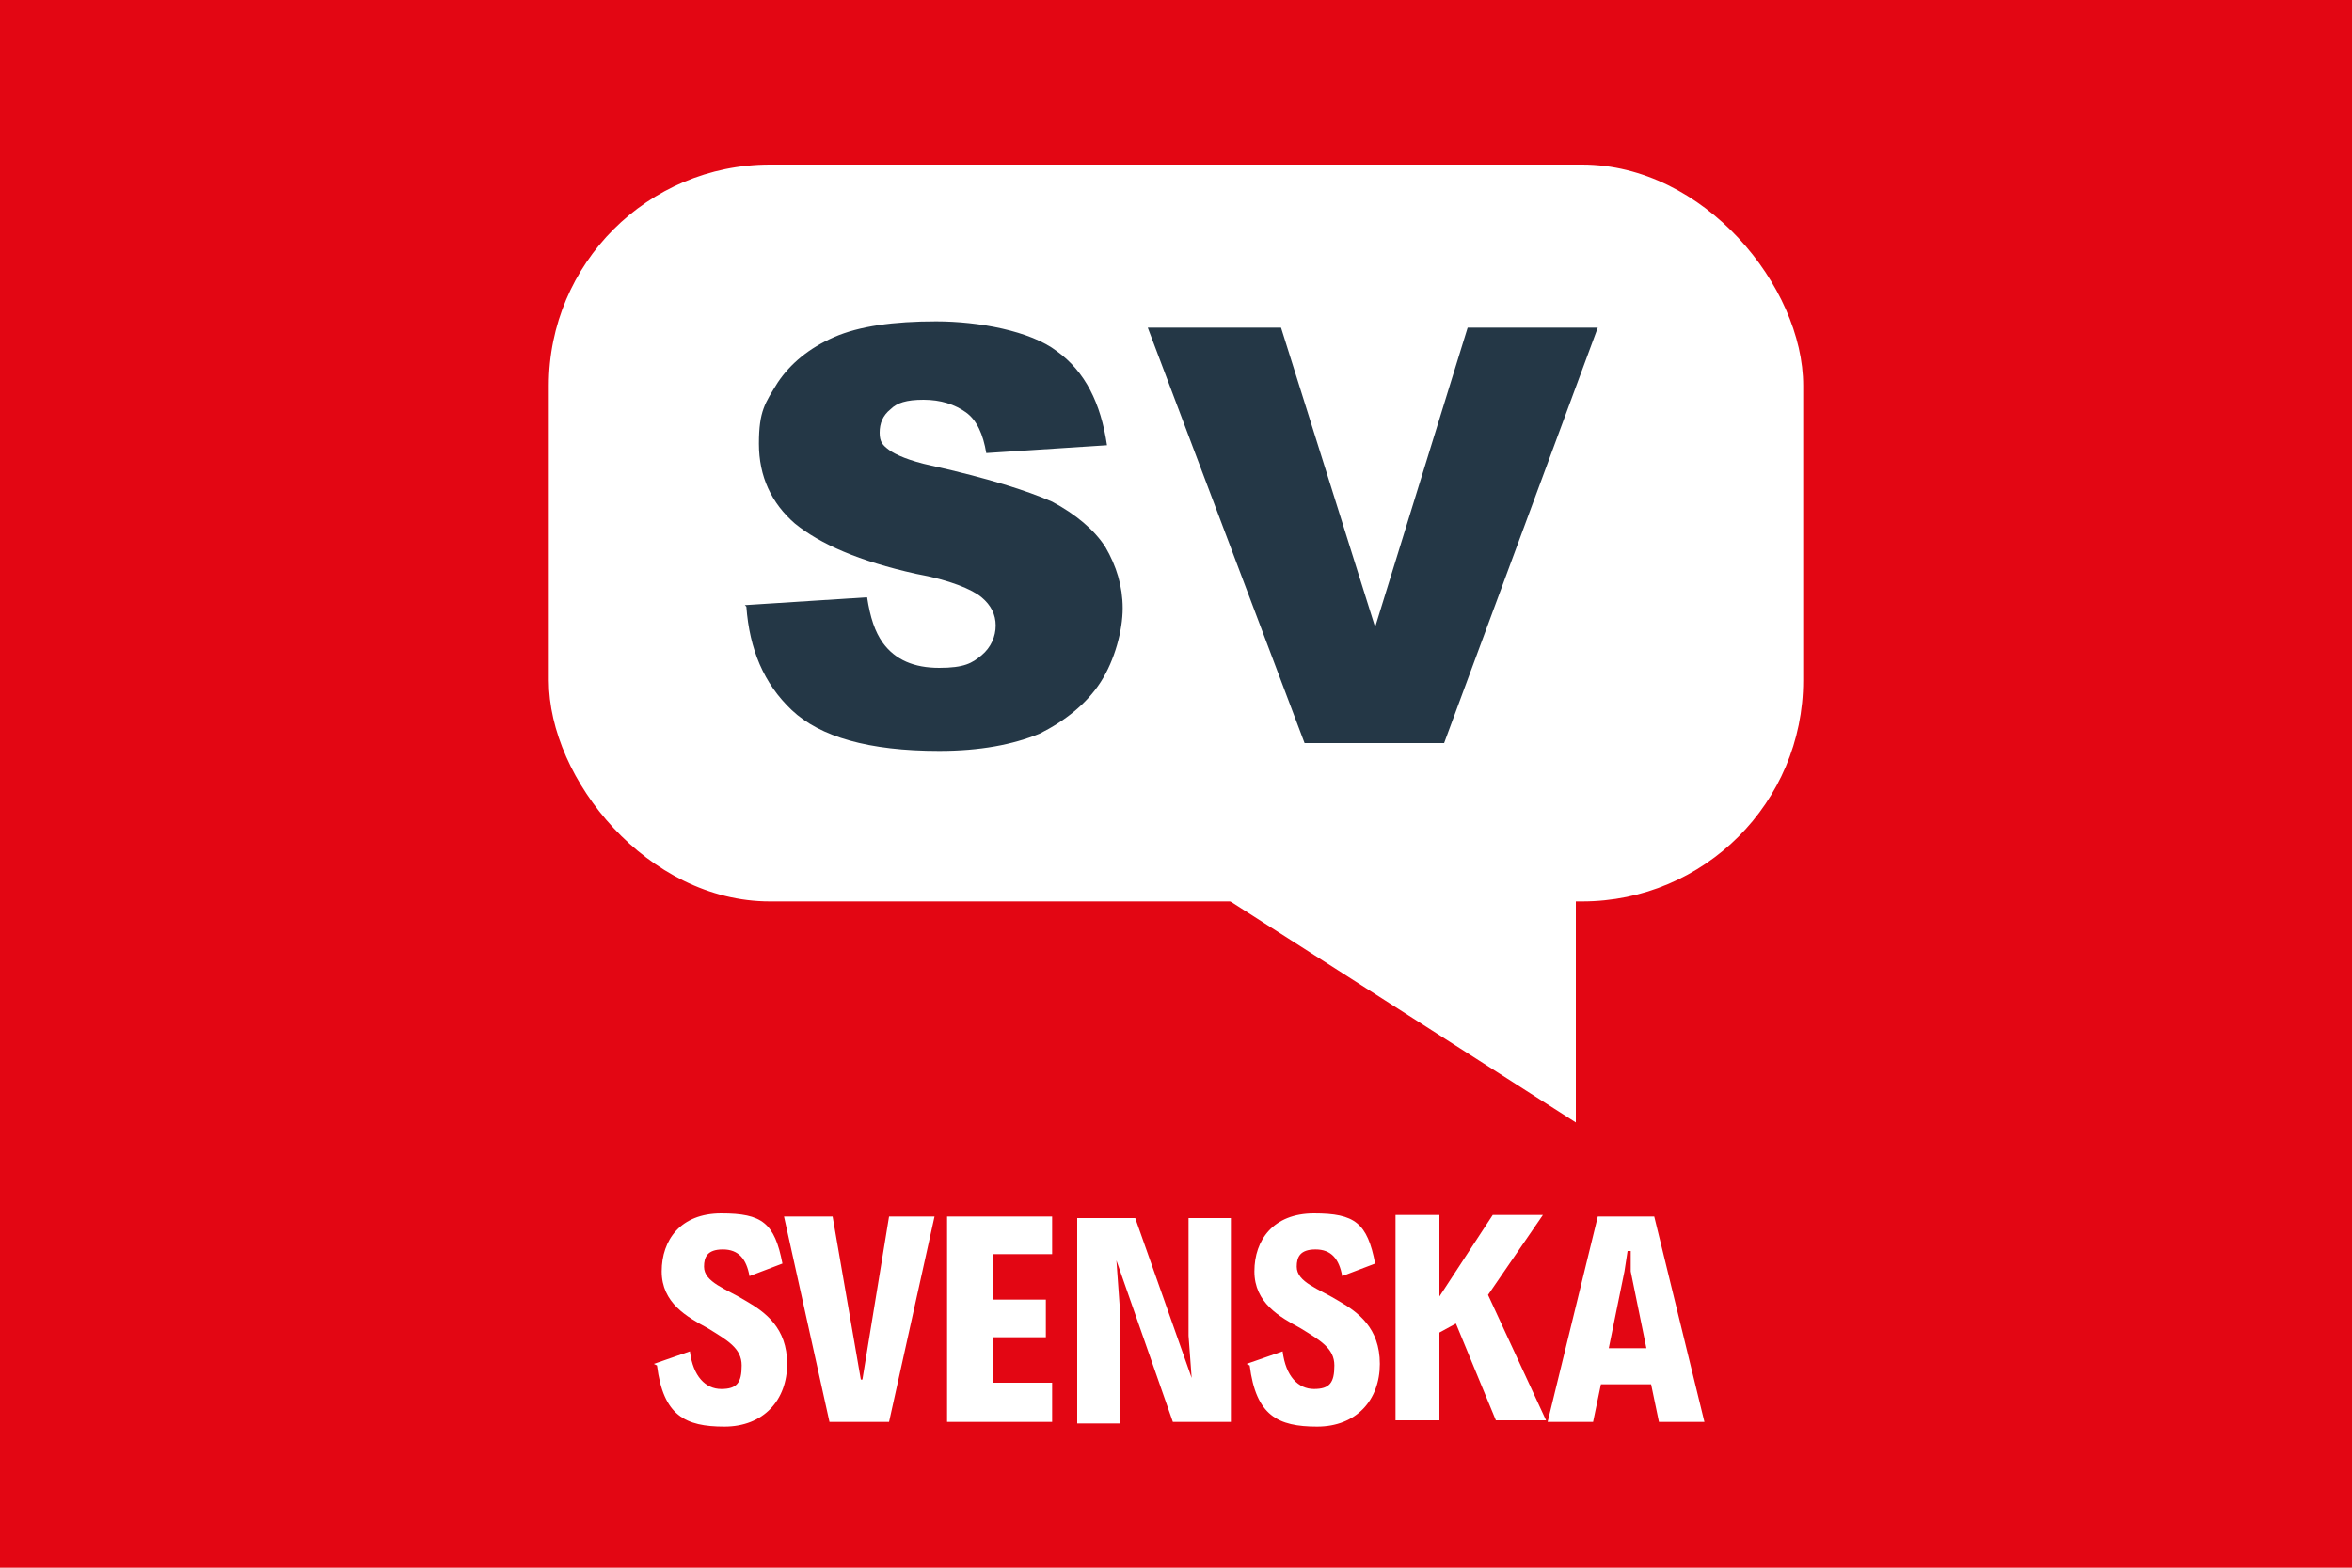
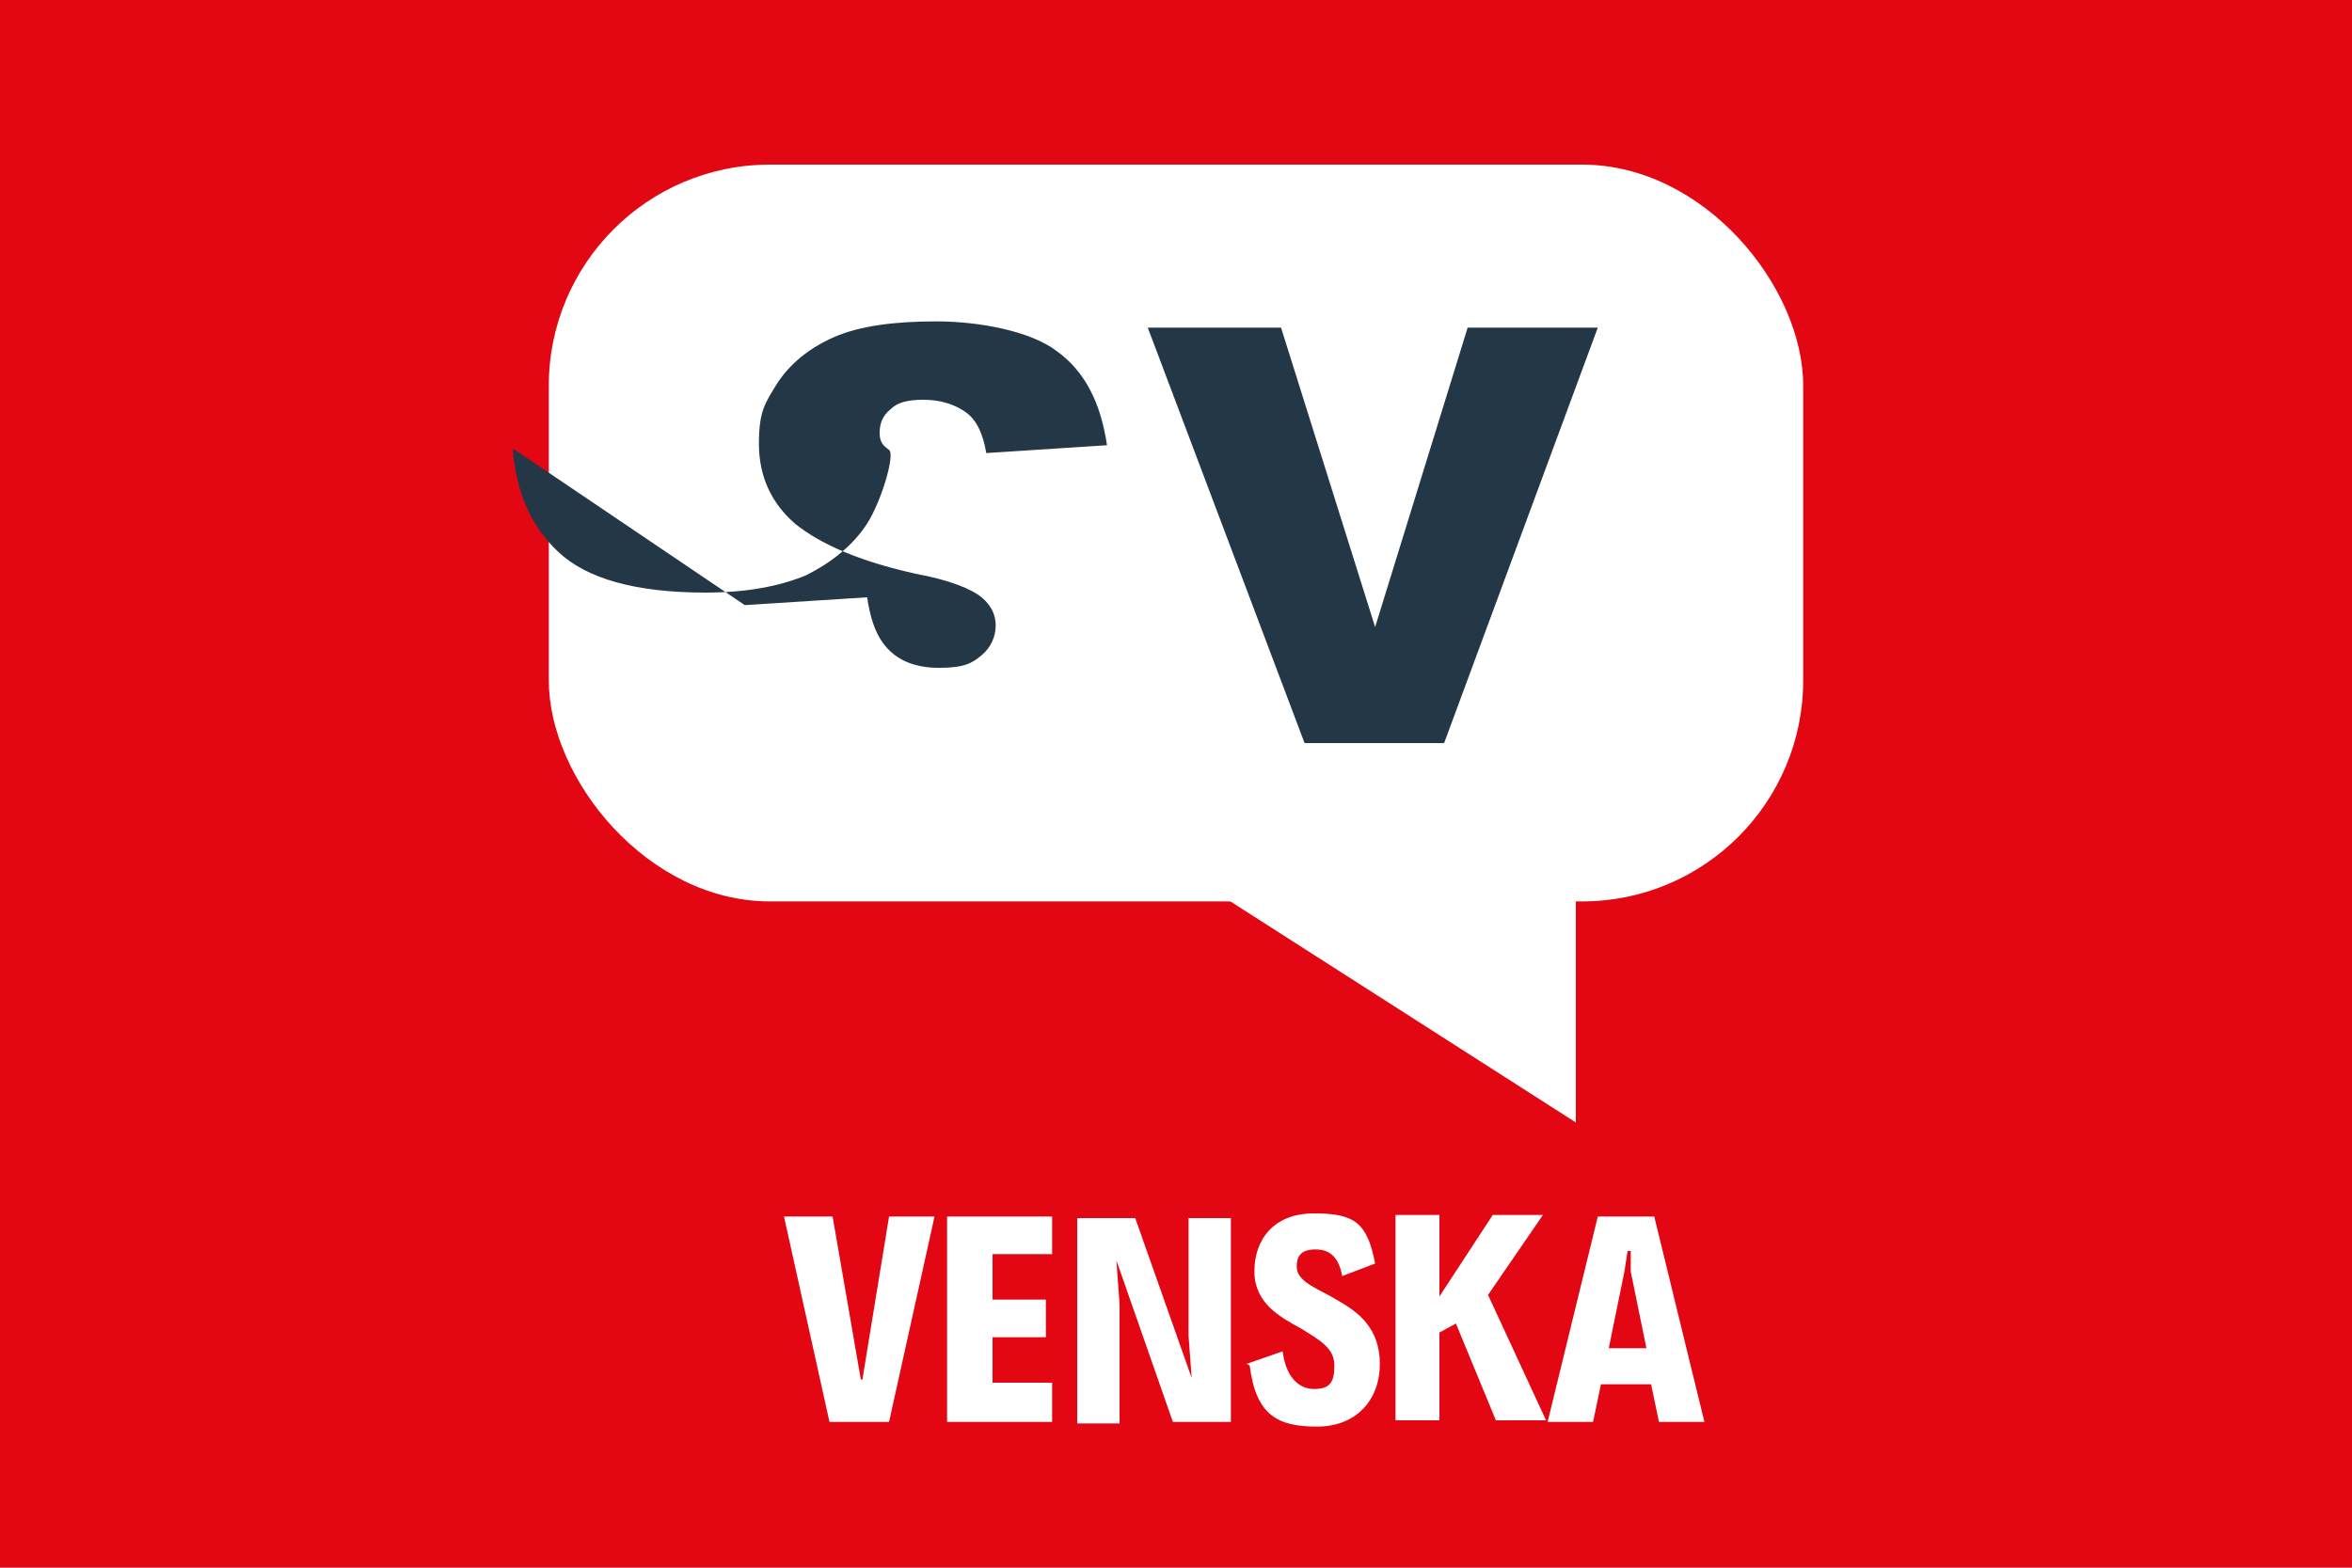
<svg xmlns="http://www.w3.org/2000/svg" id="Layer_1" version="1.1" viewBox="0 0 150 100">
  <defs>
    <style>
      .st0 {
        fill: #fff;
      }

      .st1 {
        fill: #e30613;
      }

      .st2 {
        isolation: isolate;
      }

      .st3 {
        fill: #243746;
      }
    </style>
  </defs>
  <rect class="st1" y="0" width="150" height="100" />
  <rect class="st0" x="35" y="10.5" width="80" height="47" rx="14.1" ry="14.1" />
  <polyline class="st0" points="78 57.2 100.5 71.6 100.5 54.7" />
  <g class="st2">
    <g class="st2">
      <g class="st2">
        <g class="st2">
          <g class="st2">
-             <path class="st3" d="M47.5,38.6l7.8-.5c.2,1.3.5,2.2,1,2.9.8,1.1,2,1.6,3.6,1.6s2.1-.3,2.7-.8c.6-.5.9-1.2.9-1.9s-.3-1.3-.9-1.8c-.6-.5-2-1.1-4.2-1.5-3.6-.8-6.1-1.9-7.7-3.2-1.5-1.3-2.3-3-2.3-5.1s.4-2.6,1.2-3.9c.8-1.2,2-2.2,3.6-2.9,1.6-.7,3.8-1,6.5-1s6,.6,7.7,1.9c1.8,1.3,2.8,3.3,3.2,6l-7.7.5c-.2-1.2-.6-2.1-1.3-2.6-.7-.5-1.6-.8-2.7-.8s-1.7.2-2.1.6c-.5.4-.7.9-.7,1.5s.2.8.6,1.1c.4.3,1.3.7,2.7,1,3.6.8,6.1,1.6,7.7,2.3,1.5.8,2.7,1.8,3.4,2.9.7,1.2,1.1,2.5,1.1,3.9s-.5,3.3-1.4,4.7c-.9,1.4-2.3,2.5-3.9,3.3-1.7.7-3.8,1.1-6.4,1.1-4.5,0-7.6-.9-9.4-2.6s-2.7-3.9-2.9-6.6Z" />
+             <path class="st3" d="M47.5,38.6l7.8-.5c.2,1.3.5,2.2,1,2.9.8,1.1,2,1.6,3.6,1.6s2.1-.3,2.7-.8c.6-.5.9-1.2.9-1.9s-.3-1.3-.9-1.8c-.6-.5-2-1.1-4.2-1.5-3.6-.8-6.1-1.9-7.7-3.2-1.5-1.3-2.3-3-2.3-5.1s.4-2.6,1.2-3.9c.8-1.2,2-2.2,3.6-2.9,1.6-.7,3.8-1,6.5-1s6,.6,7.7,1.9c1.8,1.3,2.8,3.3,3.2,6l-7.7.5c-.2-1.2-.6-2.1-1.3-2.6-.7-.5-1.6-.8-2.7-.8s-1.7.2-2.1.6c-.5.4-.7.9-.7,1.5s.2.8.6,1.1s-.5,3.3-1.4,4.7c-.9,1.4-2.3,2.5-3.9,3.3-1.7.7-3.8,1.1-6.4,1.1-4.5,0-7.6-.9-9.4-2.6s-2.7-3.9-2.9-6.6Z" />
            <path class="st3" d="M73.1,20.9h8.6l6,19.1,5.9-19.1h8.3l-9.8,26.5h-8.9l-10-26.5Z" />
          </g>
        </g>
      </g>
    </g>
  </g>
  <g class="st2">
    <g class="st2">
      <g class="st2">
-         <path class="st0" d="M41.7,87l2.3-.8c.2,1.6,1,2.4,2,2.4s1.3-.4,1.3-1.5-.9-1.6-2.2-2.4c-1.3-.7-2.9-1.6-2.9-3.6s1.2-3.7,3.8-3.7,3.4.6,3.9,3.2l-2.1.8c-.2-1.1-.7-1.7-1.7-1.7s-1.2.5-1.2,1.1c0,1,1.4,1.4,2.7,2.2,1.2.7,2.6,1.7,2.6,4s-1.5,4-4,4-3.9-.7-4.3-3.9Z" />
        <path class="st0" d="M50.1,77.6h3l1.8,10.4h.1l1.7-10.4h2.9l-2.9,13.1h-3.8l-2.9-13.1Z" />
        <path class="st0" d="M60.4,77.6h6.7v2.4h-3.8v2.9h3.4v2.4h-3.4v2.9h3.8v2.5h-6.7v-13.1Z" />
        <path class="st0" d="M78.5,77.6v13.1h-3.7l-3.6-10.3.2,2.8v7.6h-2.7v-13.1h3.7l3.6,10.2-.2-2.7v-7.5h2.7Z" />
        <path class="st0" d="M79.5,87l2.3-.8c.2,1.6,1,2.4,2,2.4s1.3-.4,1.3-1.5-.9-1.6-2.2-2.4c-1.3-.7-2.9-1.6-2.9-3.6s1.2-3.7,3.8-3.7,3.4.6,3.9,3.2l-2.1.8c-.2-1.1-.7-1.7-1.7-1.7s-1.2.5-1.2,1.1c0,1,1.4,1.4,2.7,2.2,1.2.7,2.6,1.7,2.6,4s-1.5,4-4,4-3.9-.7-4.3-3.9Z" />
        <path class="st0" d="M92.9,84.4l-1.1.6v5.6h-2.8v-13.1h2.8v5.2l3.4-5.2h3.2l-3.5,5.1,3.7,8h-3.2l-2.6-6.3Z" />
        <path class="st0" d="M105.4,88.3h-3.3l-.5,2.4h-2.9l3.2-13.1h3.6l3.2,13.1h-2.9l-.5-2.4ZM105,86l-1-4.9v-1.3h-.2l-.2,1.3-1,4.9h2.4Z" />
      </g>
    </g>
  </g>
</svg>